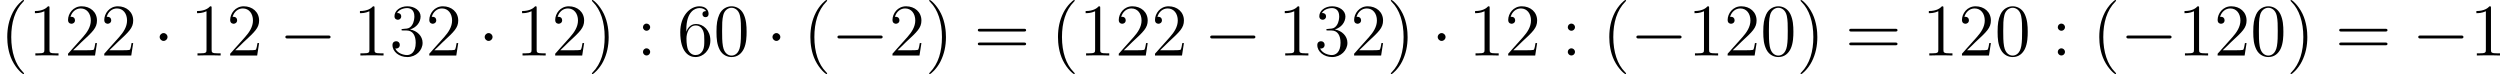
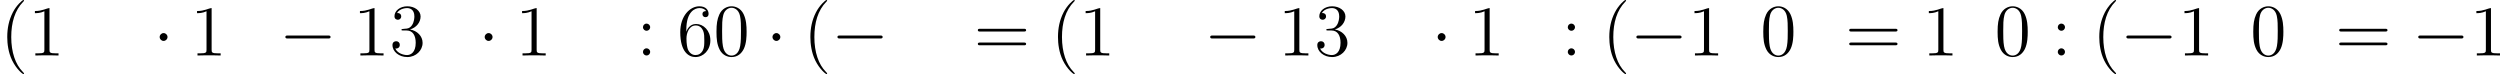
<svg xmlns="http://www.w3.org/2000/svg" xmlns:xlink="http://www.w3.org/1999/xlink" version="1.1" width="807.776pt" height="23.934pt" viewBox="0 4.255 807.776 23.934">
  <defs>
    <path id="g0-0" d="M7.878-2.75C8.082-2.75 8.297-2.75 8.297-2.989S8.082-3.228 7.878-3.228H1.411C1.207-3.228 .992-3.228 .992-2.989S1.207-2.75 1.411-2.75H7.878Z" />
    <path id="g0-1" d="M2.295-2.989C2.295-3.335 2.008-3.622 1.662-3.622S1.028-3.335 1.028-2.989S1.315-2.355 1.662-2.355S2.295-2.642 2.295-2.989Z" />
    <path id="g2-40" d="M3.885 2.905C3.885 2.869 3.885 2.845 3.682 2.642C2.487 1.435 1.817-.538 1.817-2.977C1.817-5.296 2.379-7.293 3.766-8.703C3.885-8.811 3.885-8.835 3.885-8.871C3.885-8.942 3.826-8.966 3.778-8.966C3.622-8.966 2.642-8.106 2.056-6.934C1.447-5.727 1.172-4.447 1.172-2.977C1.172-1.913 1.339-.49 1.961 .789C2.666 2.224 3.646 3.001 3.778 3.001C3.826 3.001 3.885 2.977 3.885 2.905Z" />
-     <path id="g2-41" d="M3.371-2.977C3.371-3.885 3.252-5.368 2.582-6.755C1.877-8.189 .897-8.966 .765-8.966C.717-8.966 .658-8.942 .658-8.871C.658-8.835 .658-8.811 .861-8.608C2.056-7.4 2.726-5.428 2.726-2.989C2.726-.669 2.164 1.327 .777 2.738C.658 2.845 .658 2.869 .658 2.905C.658 2.977 .717 3.001 .765 3.001C.921 3.001 1.901 2.14 2.487 .968C3.096-.251 3.371-1.542 3.371-2.977Z" />
    <path id="g2-48" d="M5.356-3.826C5.356-4.818 5.296-5.786 4.866-6.695C4.376-7.687 3.515-7.95 2.929-7.95C2.236-7.95 1.387-7.603 .944-6.611C.61-5.858 .49-5.117 .49-3.826C.49-2.666 .574-1.793 1.004-.944C1.47-.036 2.295 .251 2.917 .251C3.957 .251 4.555-.371 4.902-1.064C5.332-1.961 5.356-3.132 5.356-3.826ZM2.917 .012C2.534 .012 1.757-.203 1.53-1.506C1.399-2.224 1.399-3.132 1.399-3.969C1.399-4.949 1.399-5.834 1.59-6.539C1.793-7.34 2.403-7.711 2.917-7.711C3.371-7.711 4.065-7.436 4.292-6.408C4.447-5.727 4.447-4.782 4.447-3.969C4.447-3.168 4.447-2.26 4.316-1.53C4.089-.215 3.335 .012 2.917 .012Z" />
-     <path id="g2-49" d="M3.443-7.663C3.443-7.938 3.443-7.95 3.204-7.95C2.917-7.627 2.319-7.185 1.088-7.185V-6.838C1.363-6.838 1.961-6.838 2.618-7.149V-.921C2.618-.49 2.582-.347 1.53-.347H1.16V0C1.482-.024 2.642-.024 3.037-.024S4.579-.024 4.902 0V-.347H4.531C3.479-.347 3.443-.49 3.443-.921V-7.663Z" />
-     <path id="g2-50" d="M5.26-2.008H4.997C4.961-1.805 4.866-1.148 4.746-.956C4.663-.849 3.981-.849 3.622-.849H1.411C1.733-1.124 2.463-1.889 2.774-2.176C4.591-3.85 5.26-4.471 5.26-5.655C5.26-7.03 4.172-7.95 2.786-7.95S.586-6.767 .586-5.738C.586-5.129 1.112-5.129 1.148-5.129C1.399-5.129 1.71-5.308 1.71-5.691C1.71-6.025 1.482-6.253 1.148-6.253C1.04-6.253 1.016-6.253 .98-6.241C1.207-7.054 1.853-7.603 2.63-7.603C3.646-7.603 4.268-6.755 4.268-5.655C4.268-4.639 3.682-3.754 3.001-2.989L.586-.287V0H4.949L5.26-2.008Z" />
+     <path id="g2-49" d="M3.443-7.663C2.917-7.627 2.319-7.185 1.088-7.185V-6.838C1.363-6.838 1.961-6.838 2.618-7.149V-.921C2.618-.49 2.582-.347 1.53-.347H1.16V0C1.482-.024 2.642-.024 3.037-.024S4.579-.024 4.902 0V-.347H4.531C3.479-.347 3.443-.49 3.443-.921V-7.663Z" />
    <path id="g2-51" d="M2.2-4.292C1.997-4.28 1.949-4.268 1.949-4.16C1.949-4.041 2.008-4.041 2.224-4.041H2.774C3.79-4.041 4.244-3.204 4.244-2.056C4.244-.49 3.431-.072 2.845-.072C2.271-.072 1.291-.347 .944-1.136C1.327-1.076 1.674-1.291 1.674-1.722C1.674-2.068 1.423-2.307 1.088-2.307C.801-2.307 .49-2.14 .49-1.686C.49-.622 1.554 .251 2.881 .251C4.304 .251 5.356-.837 5.356-2.044C5.356-3.144 4.471-4.005 3.324-4.208C4.364-4.507 5.033-5.38 5.033-6.312C5.033-7.257 4.053-7.95 2.893-7.95C1.698-7.95 .813-7.221 .813-6.348C.813-5.87 1.184-5.774 1.363-5.774C1.614-5.774 1.901-5.954 1.901-6.312C1.901-6.695 1.614-6.862 1.351-6.862C1.279-6.862 1.255-6.862 1.219-6.85C1.674-7.663 2.798-7.663 2.857-7.663C3.252-7.663 4.029-7.484 4.029-6.312C4.029-6.085 3.993-5.416 3.646-4.902C3.288-4.376 2.881-4.34 2.558-4.328L2.2-4.292Z" />
    <path id="g2-54" d="M1.47-4.16C1.47-7.185 2.941-7.663 3.587-7.663C4.017-7.663 4.447-7.532 4.674-7.173C4.531-7.173 4.077-7.173 4.077-6.683C4.077-6.42 4.256-6.193 4.567-6.193C4.866-6.193 5.069-6.372 5.069-6.719C5.069-7.34 4.615-7.95 3.575-7.95C2.068-7.95 .49-6.408 .49-3.778C.49-.49 1.925 .251 2.941 .251C4.244 .251 5.356-.885 5.356-2.439C5.356-4.029 4.244-5.093 3.049-5.093C1.985-5.093 1.59-4.172 1.47-3.838V-4.16ZM2.941-.072C2.188-.072 1.829-.741 1.722-.992C1.614-1.303 1.494-1.889 1.494-2.726C1.494-3.67 1.925-4.854 3.001-4.854C3.658-4.854 4.005-4.411 4.184-4.005C4.376-3.563 4.376-2.965 4.376-2.451C4.376-1.841 4.376-1.303 4.148-.849C3.85-.275 3.419-.072 2.941-.072Z" />
    <path id="g2-58" d="M2.2-4.579C2.2-4.902 1.925-5.153 1.626-5.153C1.279-5.153 1.04-4.878 1.04-4.579C1.04-4.22 1.339-3.993 1.614-3.993C1.937-3.993 2.2-4.244 2.2-4.579ZM2.2-.586C2.2-.909 1.925-1.16 1.626-1.16C1.279-1.16 1.04-.885 1.04-.586C1.04-.227 1.339 0 1.614 0C1.937 0 2.2-.251 2.2-.586Z" />
    <path id="g2-61" d="M8.07-3.873C8.237-3.873 8.452-3.873 8.452-4.089C8.452-4.316 8.249-4.316 8.07-4.316H1.028C.861-4.316 .646-4.316 .646-4.101C.646-3.873 .849-3.873 1.028-3.873H8.07ZM8.07-1.65C8.237-1.65 8.452-1.65 8.452-1.865C8.452-2.092 8.249-2.092 8.07-2.092H1.028C.861-2.092 .646-2.092 .646-1.877C.646-1.65 .849-1.65 1.028-1.65H8.07Z" />
  </defs>
  <g id="page1" transform="matrix(2 0 0 2 0 0)">
    <use x="0" y="11.094" xlink:href="#g2-40" />
    <use x="4.552" y="11.094" xlink:href="#g2-49" />
    <use x="10.405" y="11.094" xlink:href="#g2-50" />
    <use x="16.258" y="11.094" xlink:href="#g2-50" />
    <use x="24.768" y="11.094" xlink:href="#g0-1" />
    <use x="30.746" y="11.094" xlink:href="#g2-49" />
    <use x="36.599" y="11.094" xlink:href="#g2-50" />
    <use x="45.108" y="11.094" xlink:href="#g0-0" />
    <use x="57.063" y="11.094" xlink:href="#g2-49" />
    <use x="62.916" y="11.094" xlink:href="#g2-51" />
    <use x="68.769" y="11.094" xlink:href="#g2-50" />
    <use x="77.279" y="11.094" xlink:href="#g0-1" />
    <use x="83.257" y="11.094" xlink:href="#g2-49" />
    <use x="89.109" y="11.094" xlink:href="#g2-50" />
    <use x="94.962" y="11.094" xlink:href="#g2-41" />
    <use x="102.836" y="11.094" xlink:href="#g2-58" />
    <use x="109.408" y="11.094" xlink:href="#g2-54" />
    <use x="115.261" y="11.094" xlink:href="#g2-48" />
    <use x="123.771" y="11.094" xlink:href="#g0-1" />
    <use x="129.748" y="11.094" xlink:href="#g2-40" />
    <use x="134.301" y="11.094" xlink:href="#g0-0" />
    <use x="143.599" y="11.094" xlink:href="#g2-50" />
    <use x="149.452" y="11.094" xlink:href="#g2-41" />
    <use x="157.325" y="11.094" xlink:href="#g2-61" />
    <use x="169.751" y="11.094" xlink:href="#g2-40" />
    <use x="174.303" y="11.094" xlink:href="#g2-49" />
    <use x="180.156" y="11.094" xlink:href="#g2-50" />
    <use x="186.009" y="11.094" xlink:href="#g2-50" />
    <use x="194.519" y="11.094" xlink:href="#g0-0" />
    <use x="206.474" y="11.094" xlink:href="#g2-49" />
    <use x="212.327" y="11.094" xlink:href="#g2-51" />
    <use x="218.18" y="11.094" xlink:href="#g2-50" />
    <use x="224.033" y="11.094" xlink:href="#g2-41" />
    <use x="231.242" y="11.094" xlink:href="#g0-1" />
    <use x="237.219" y="11.094" xlink:href="#g2-49" />
    <use x="243.072" y="11.094" xlink:href="#g2-50" />
    <use x="252.246" y="11.094" xlink:href="#g2-58" />
    <use x="258.819" y="11.094" xlink:href="#g2-40" />
    <use x="263.371" y="11.094" xlink:href="#g0-0" />
    <use x="272.67" y="11.094" xlink:href="#g2-49" />
    <use x="278.523" y="11.094" xlink:href="#g2-50" />
    <use x="284.376" y="11.094" xlink:href="#g2-48" />
    <use x="290.229" y="11.094" xlink:href="#g2-41" />
    <use x="298.102" y="11.094" xlink:href="#g2-61" />
    <use x="310.527" y="11.094" xlink:href="#g2-49" />
    <use x="316.38" y="11.094" xlink:href="#g2-50" />
    <use x="322.233" y="11.094" xlink:href="#g2-48" />
    <use x="331.407" y="11.094" xlink:href="#g2-58" />
    <use x="337.979" y="11.094" xlink:href="#g2-40" />
    <use x="342.532" y="11.094" xlink:href="#g0-0" />
    <use x="351.83" y="11.094" xlink:href="#g2-49" />
    <use x="357.683" y="11.094" xlink:href="#g2-50" />
    <use x="363.536" y="11.094" xlink:href="#g2-48" />
    <use x="369.389" y="11.094" xlink:href="#g2-41" />
    <use x="377.262" y="11.094" xlink:href="#g2-61" />
    <use x="389.688" y="11.094" xlink:href="#g0-0" />
    <use x="398.986" y="11.094" xlink:href="#g2-49" />
  </g>
</svg>